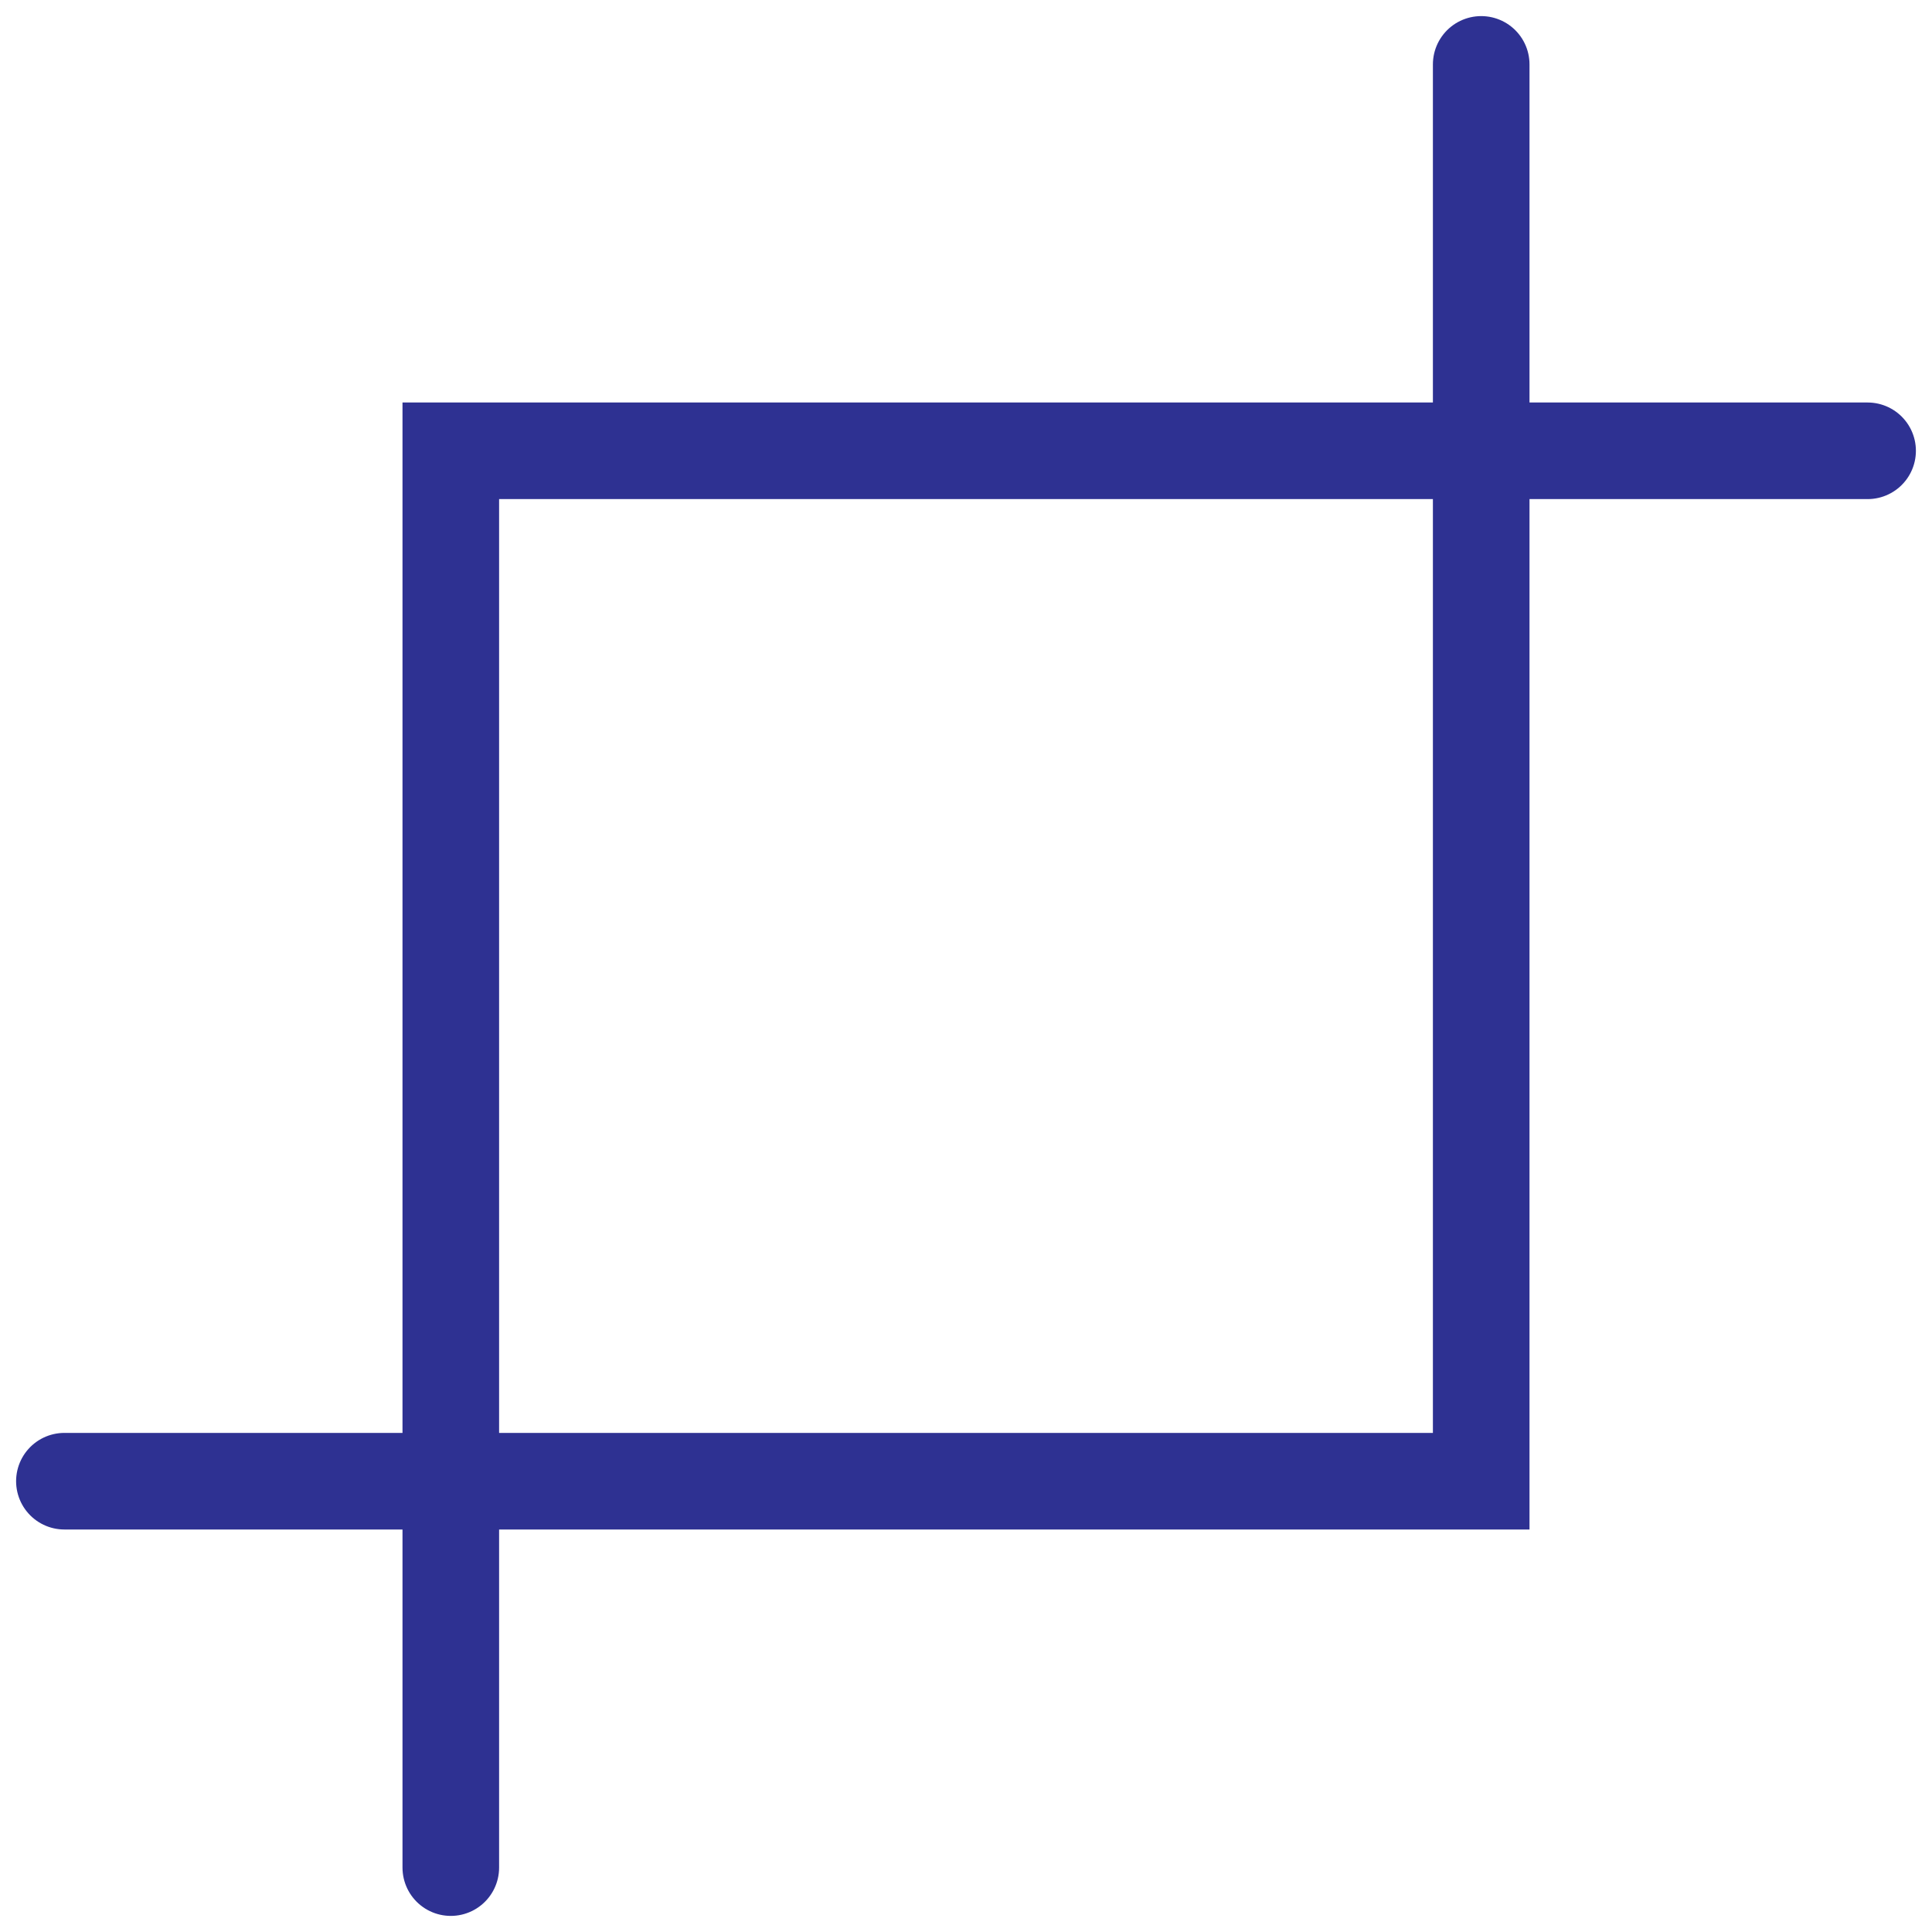
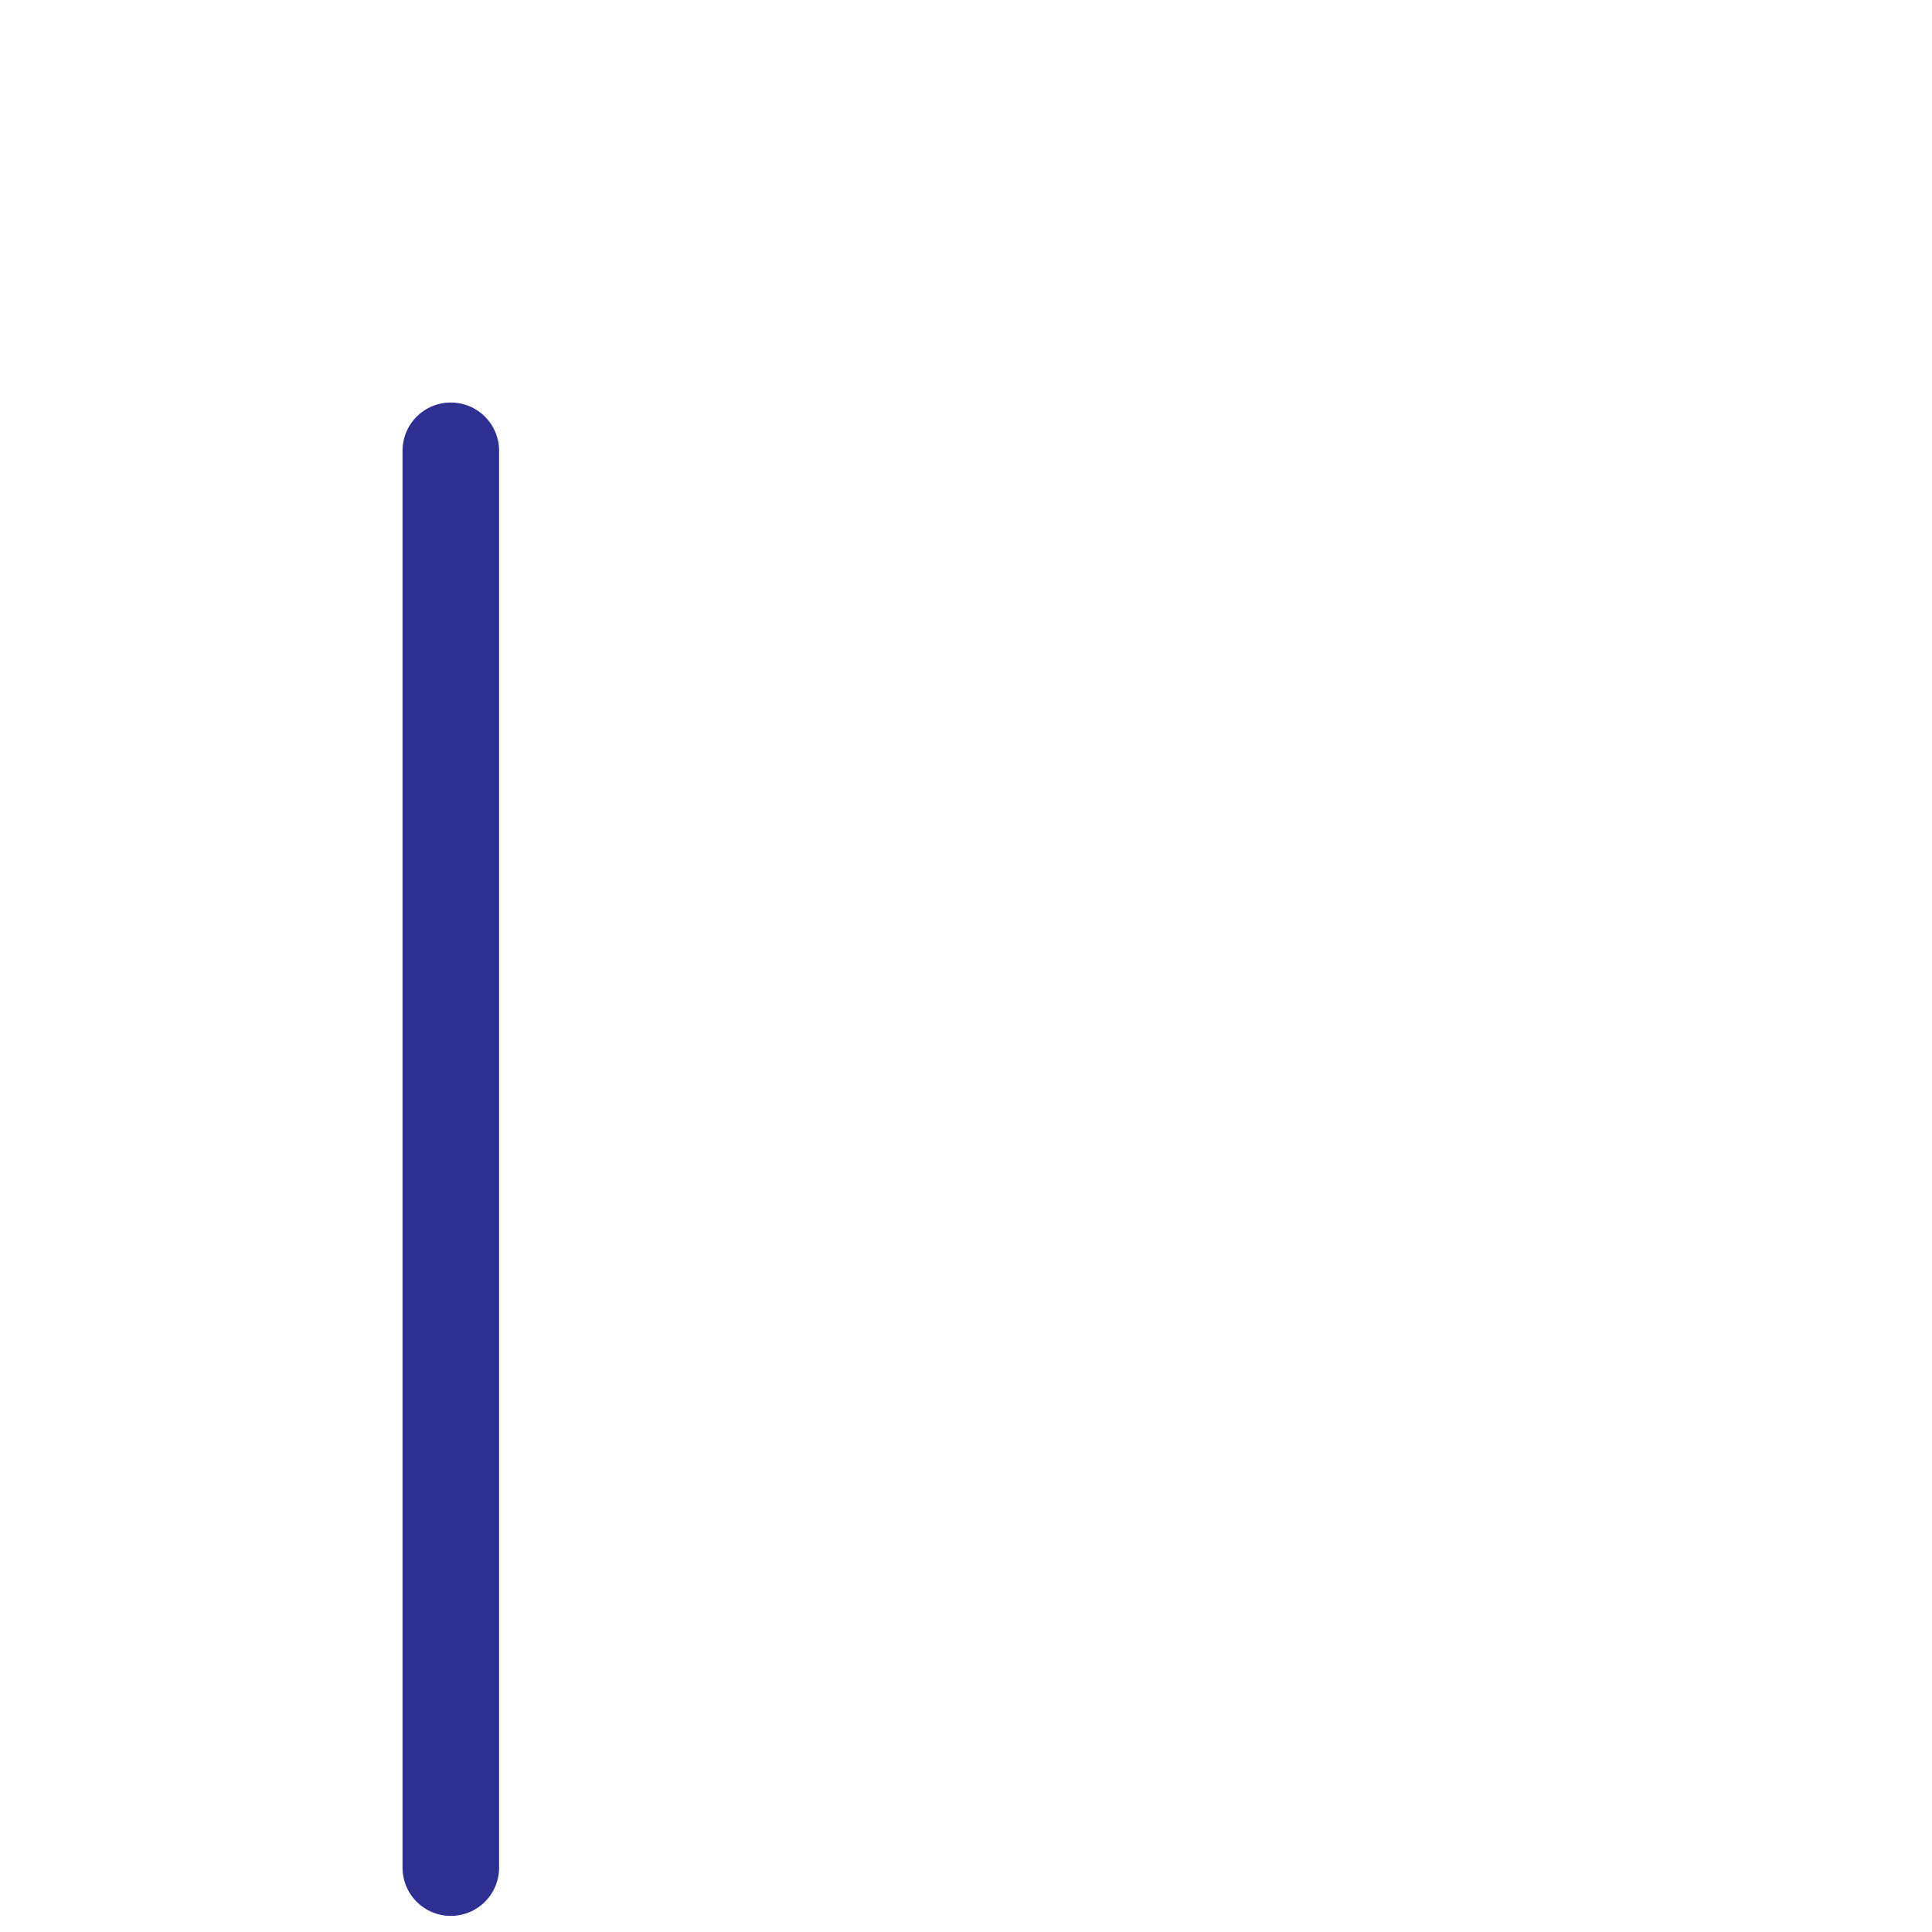
<svg xmlns="http://www.w3.org/2000/svg" width="30" height="30" viewBox="0 0 30 30" fill="none">
-   <path d="M23 1V23H1" stroke="#2E3192" stroke-width="1.5" stroke-linecap="round" />
-   <path d="M7 29L7 7L29 7" stroke="#2E3192" stroke-width="1.5" stroke-linecap="round" />
+   <path d="M7 29L7 7" stroke="#2E3192" stroke-width="1.5" stroke-linecap="round" />
</svg>